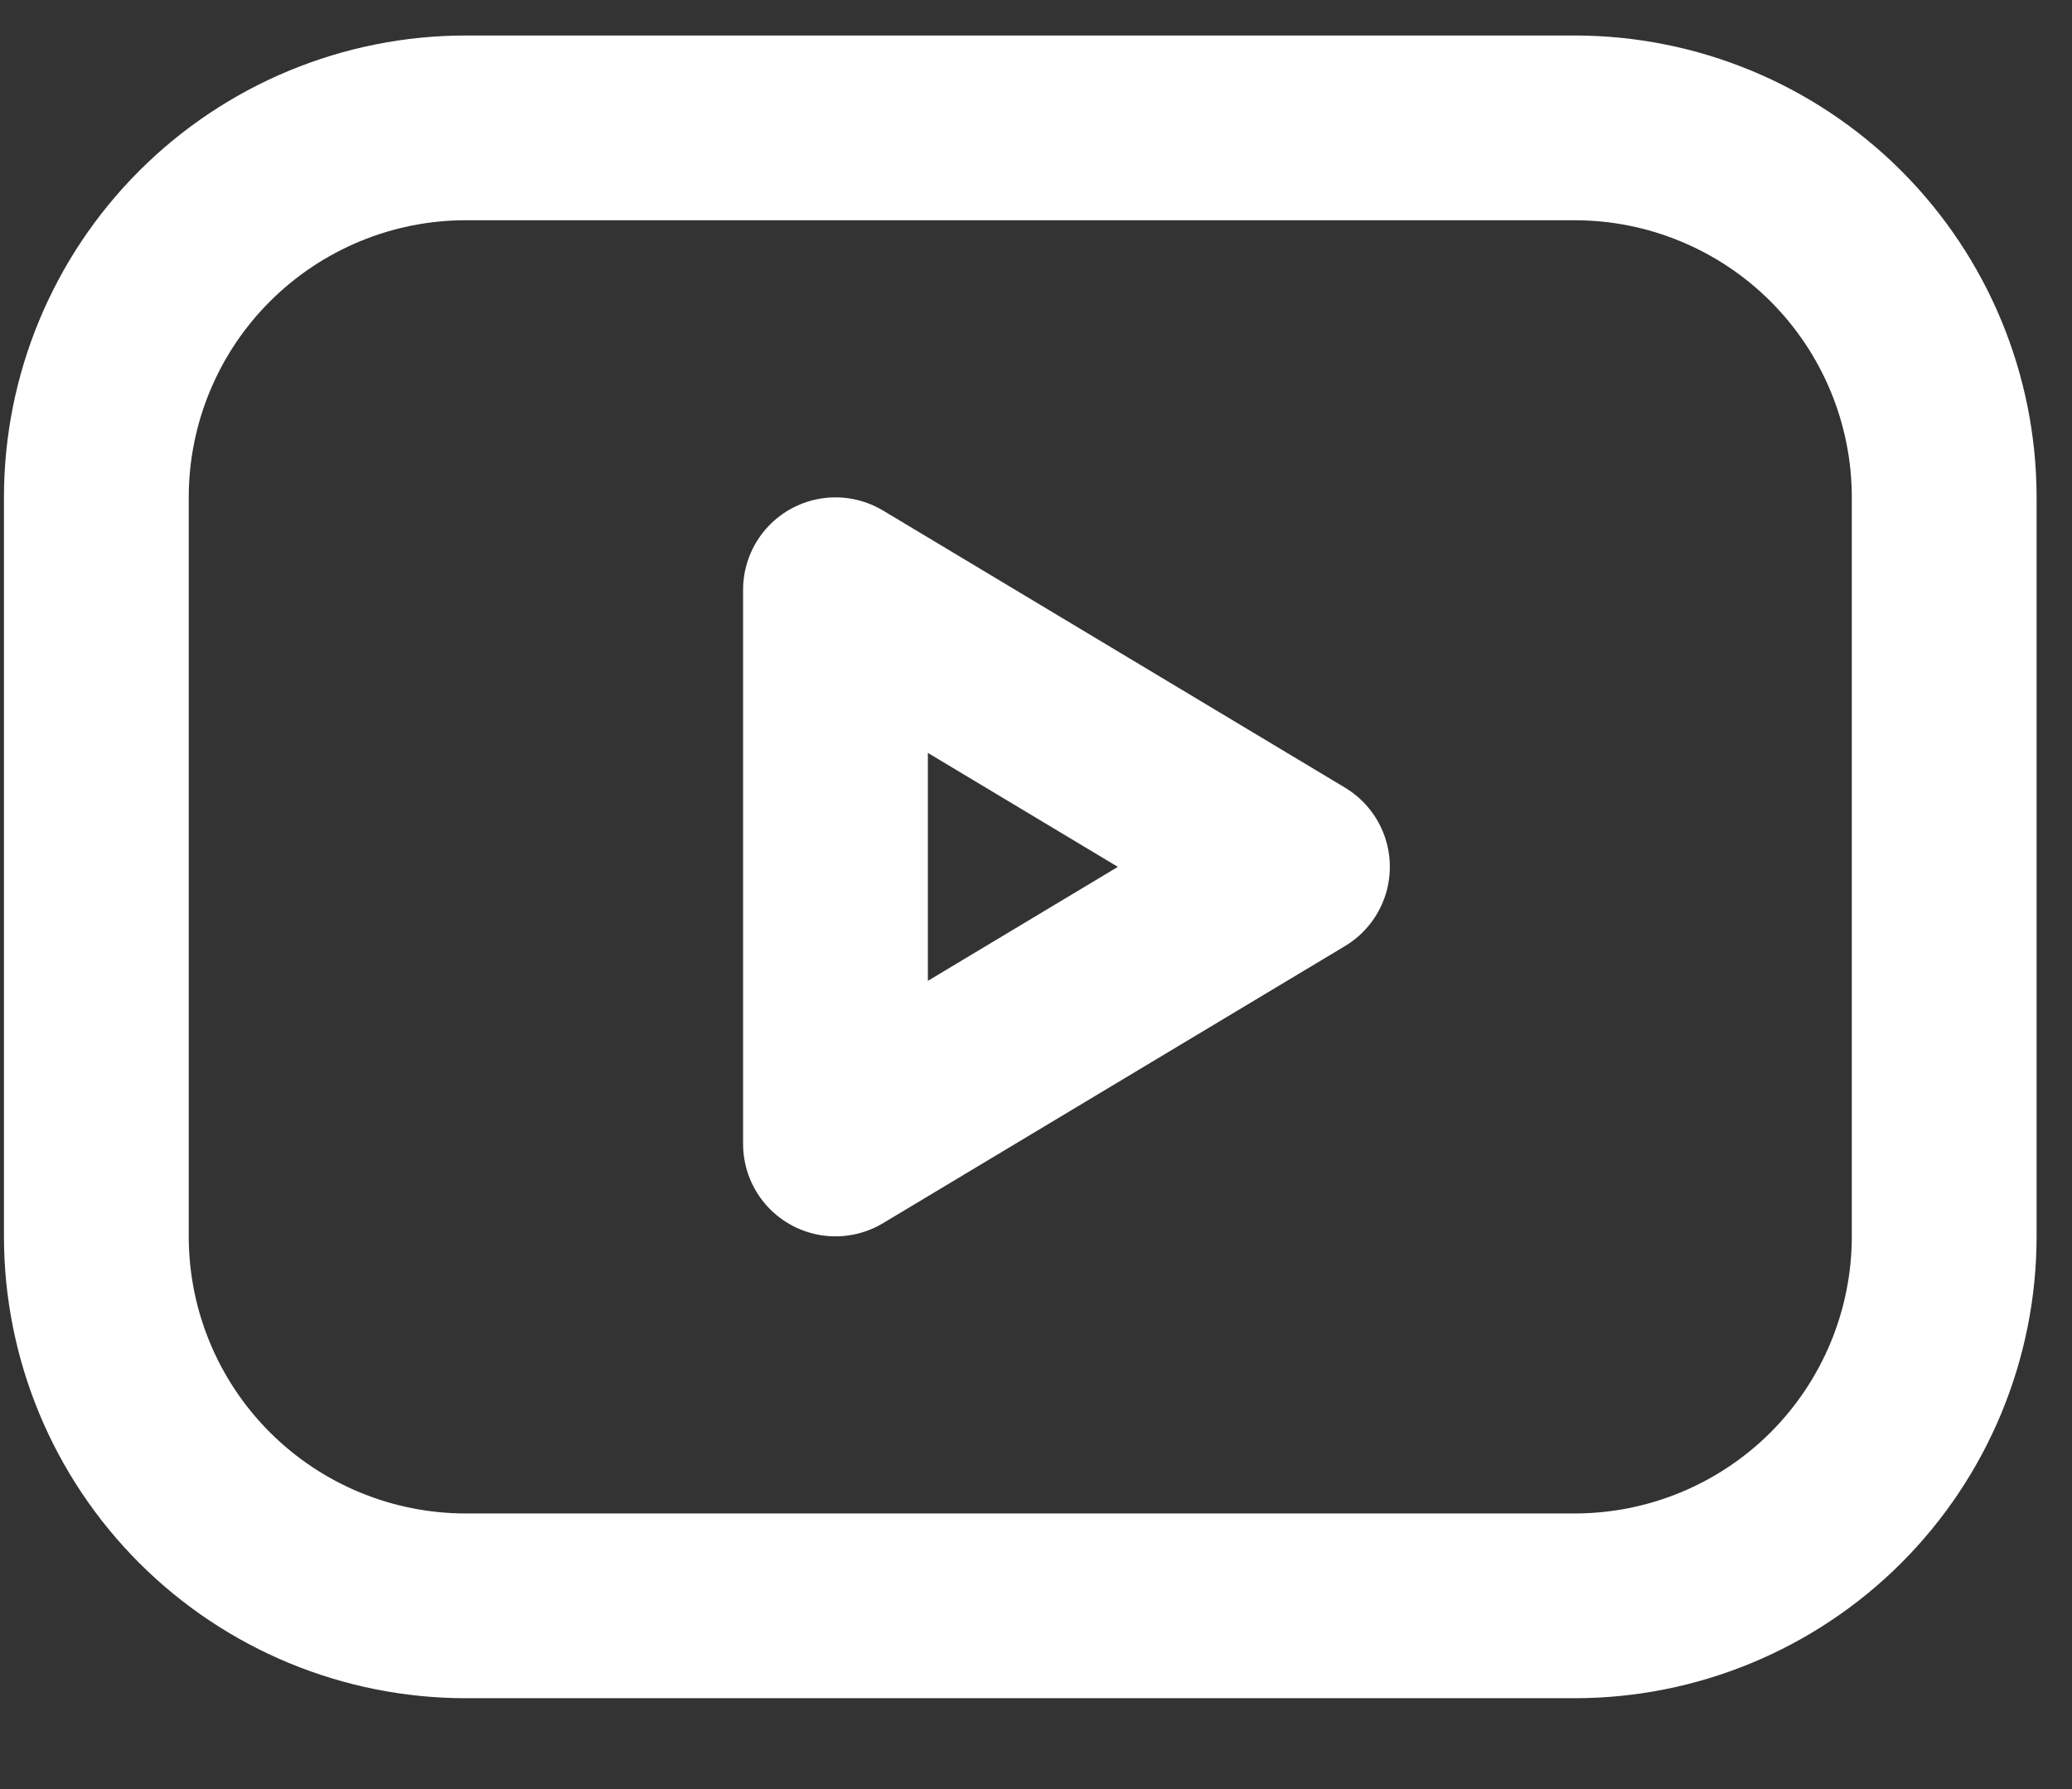
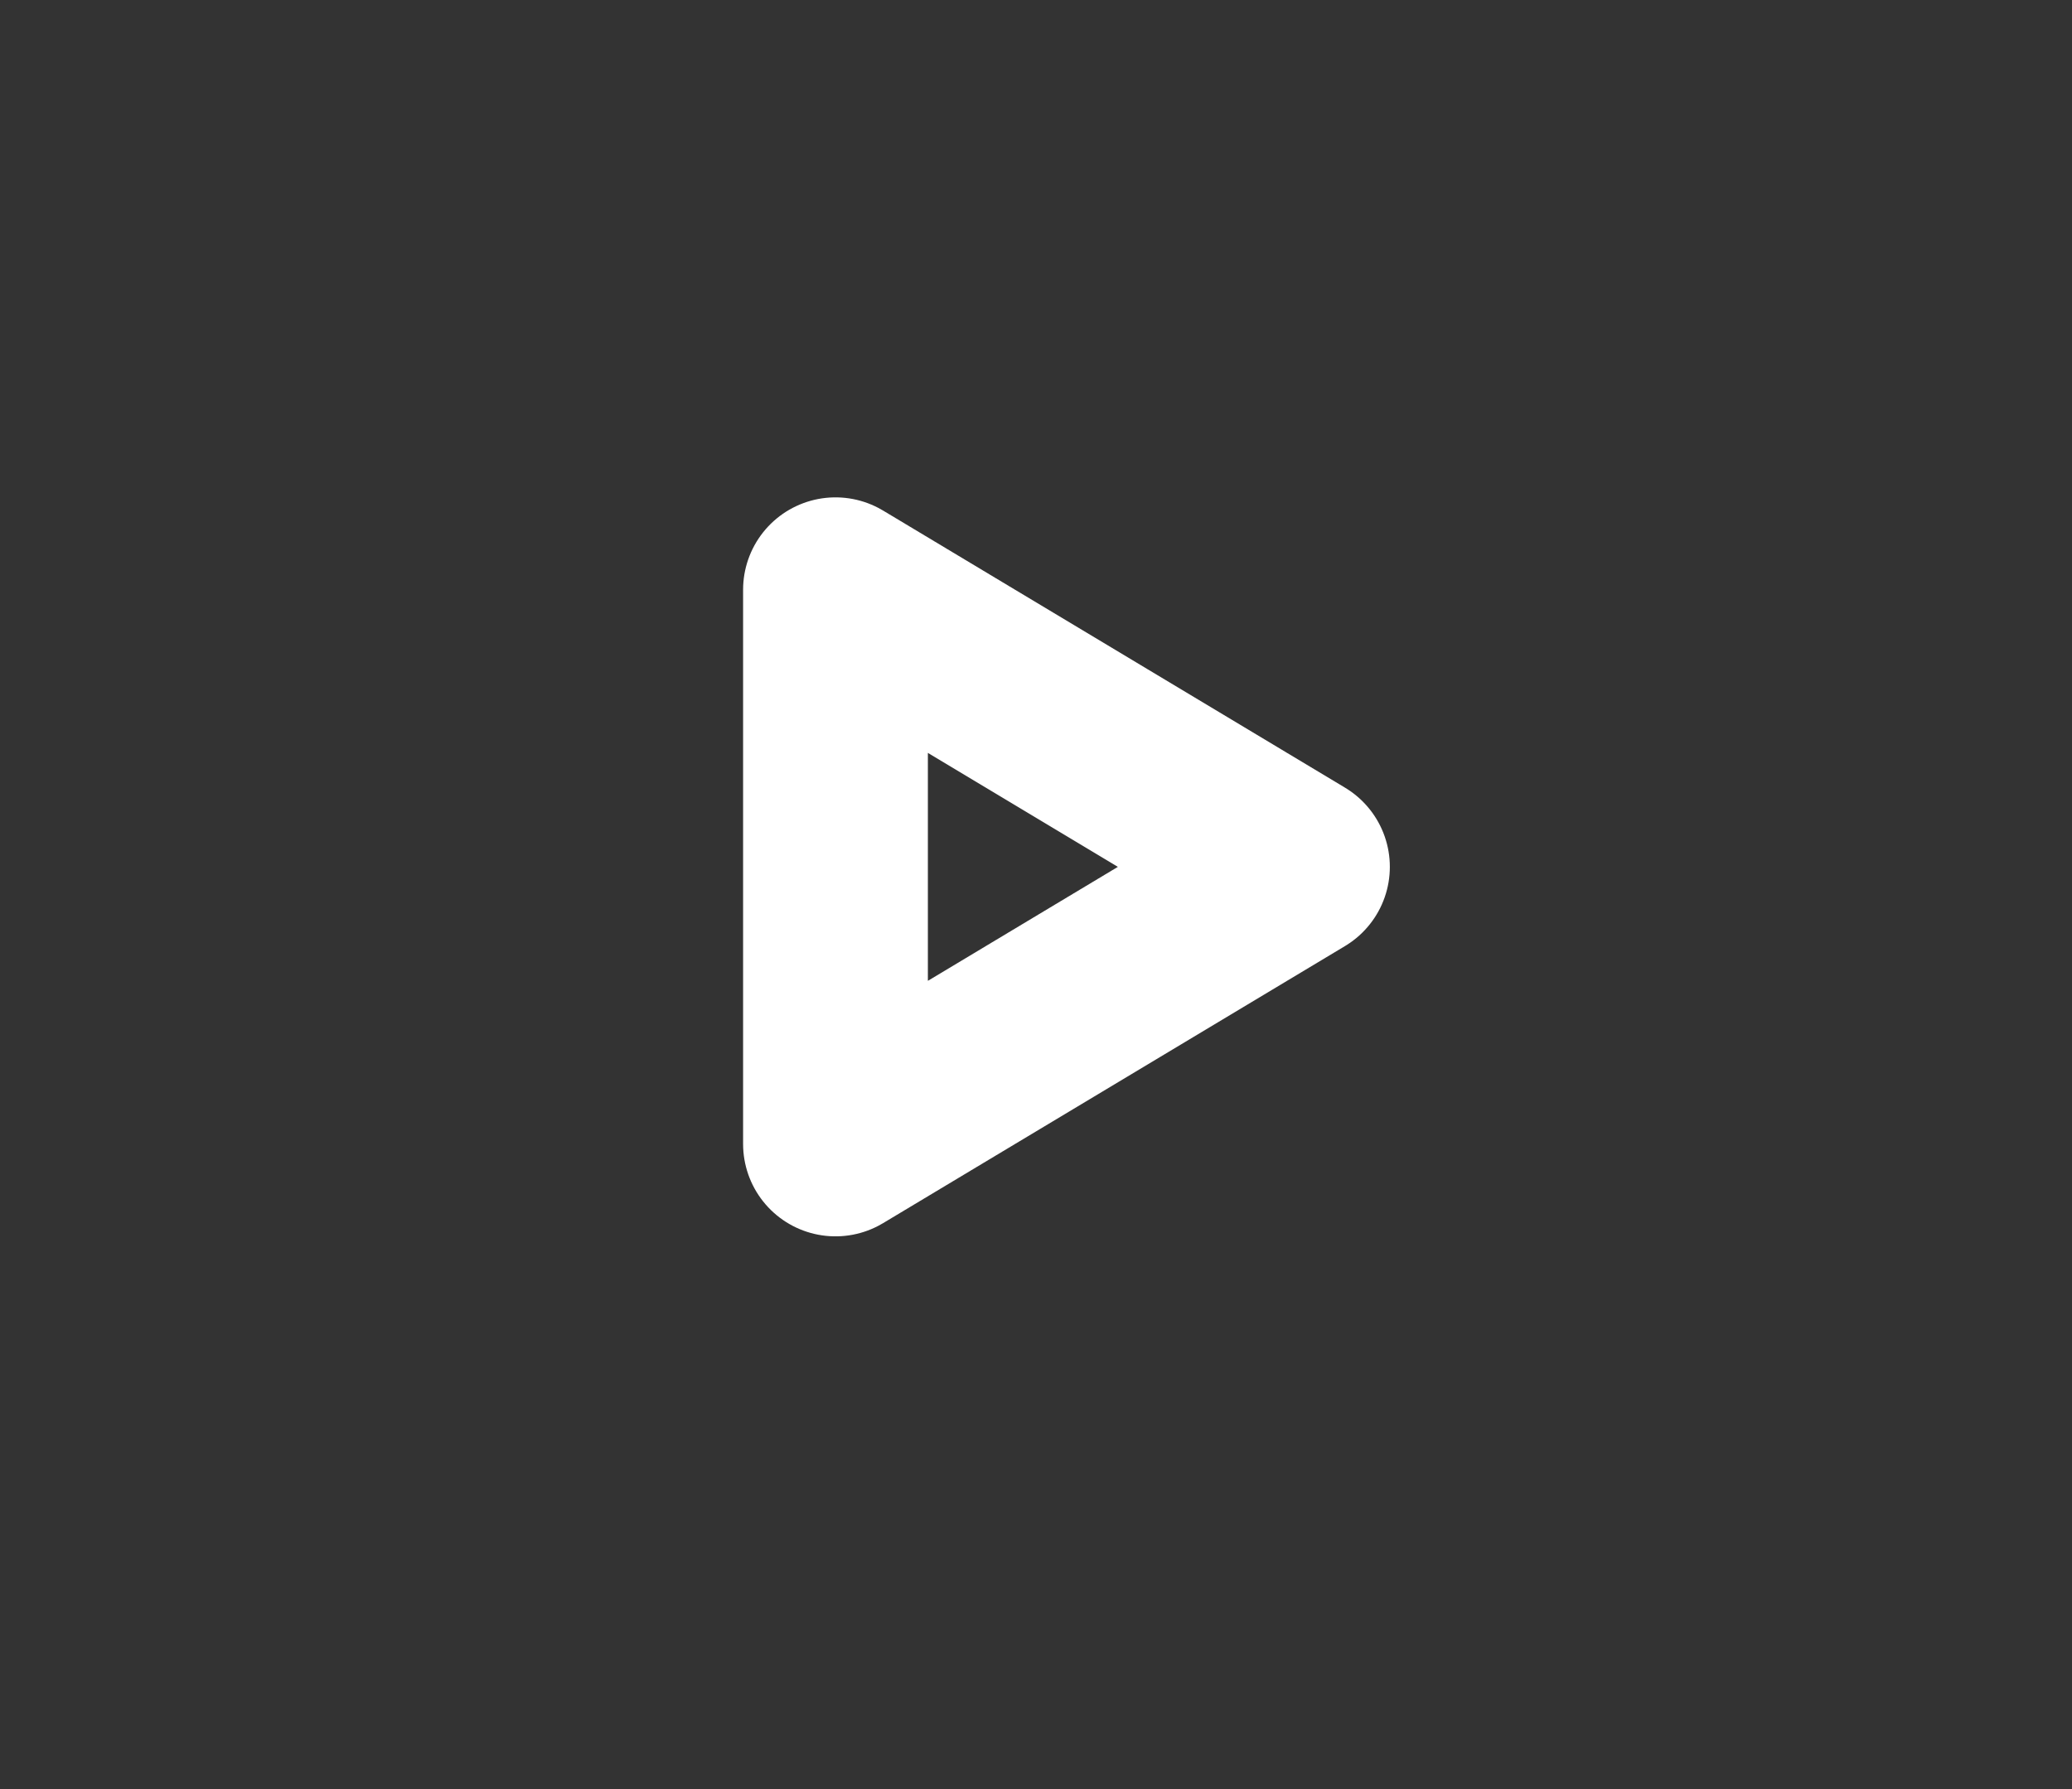
<svg xmlns="http://www.w3.org/2000/svg" width="22" height="19" viewBox="0 0 22 19" fill="none">
  <rect x="0" y="0" width="22" height="19" fill="#333333" stroke="none" />
-   <path d="M1.023 5.282C1.023 4.242 1.436 3.244 2.172 2.508C2.908 1.772 3.906 1.358 4.947 1.358H16.719C17.759 1.358 18.758 1.772 19.494 2.508C20.229 3.244 20.643 4.242 20.643 5.282V13.13C20.643 14.171 20.229 15.169 19.494 15.905C18.758 16.641 17.759 17.054 16.719 17.054H4.947C3.906 17.054 2.908 16.641 2.172 15.905C1.436 15.169 1.023 14.171 1.023 13.13V5.282Z" stroke="white" stroke-width="1.962" stroke-linecap="round" stroke-linejoin="round" />
  <path d="M8.871 6.263L13.776 9.206L8.871 12.149V6.263Z" stroke="white" stroke-width="1.962" stroke-linecap="round" stroke-linejoin="round" />
</svg>